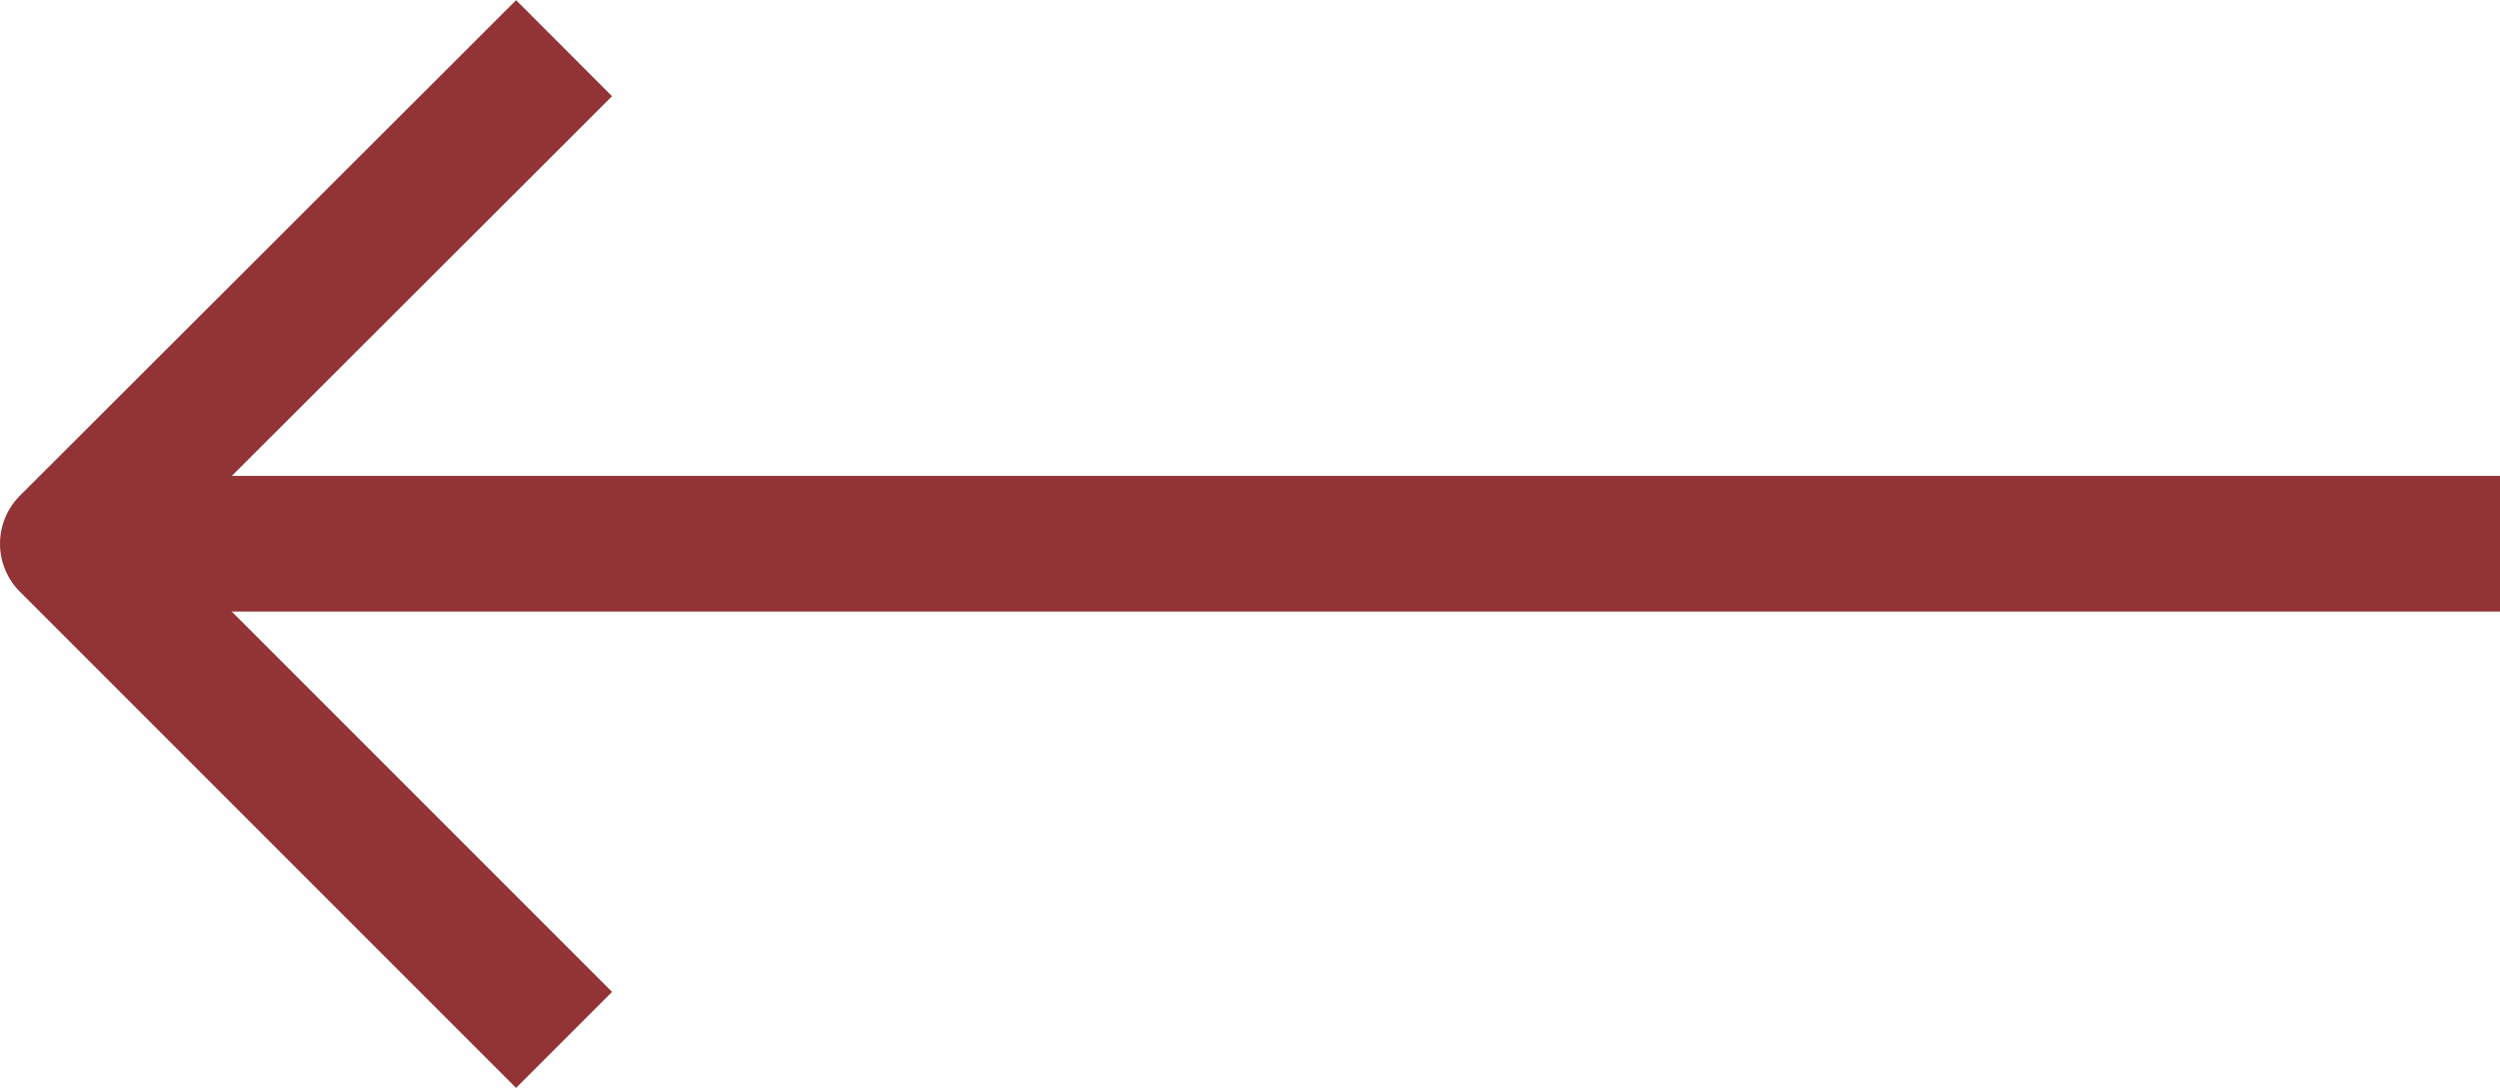
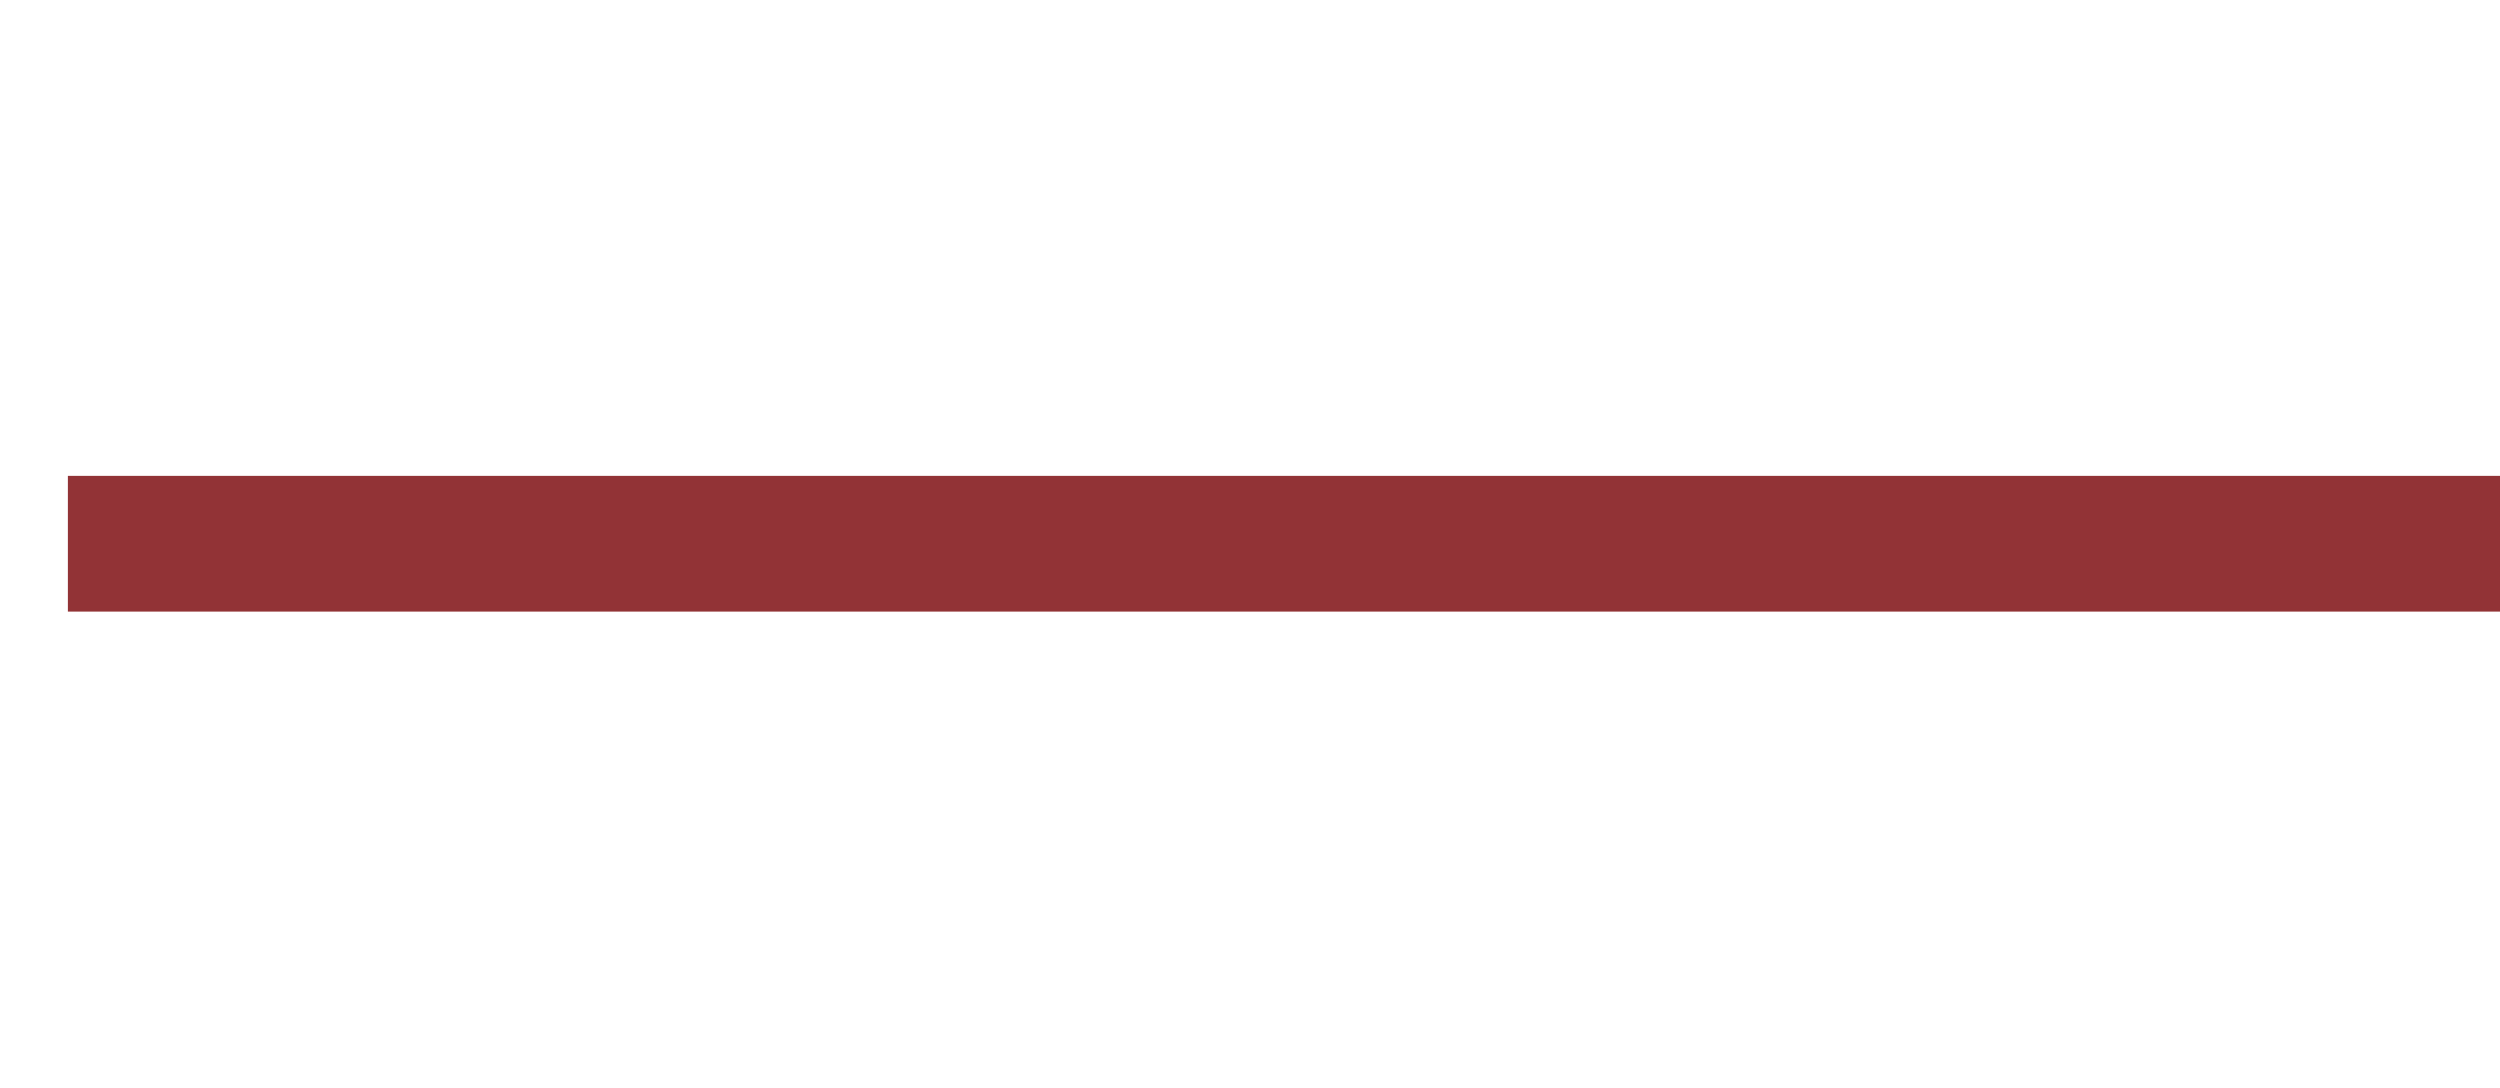
<svg xmlns="http://www.w3.org/2000/svg" id="Livello_1" data-name="Livello 1" viewBox="0 0 36.83 16.03">
  <defs>
    <style>
      .cls-1 {
        fill: none;
        stroke: #923336;
        stroke-linejoin: round;
        stroke-width: 2px;
      }
    </style>
  </defs>
  <g id="Icon_feather-arrow-right" data-name="Icon feather-arrow-right">
    <path id="Tracciato_62" data-name="Tracciato 62" class="cls-1" d="M36.83,8.01H1" />
-     <path id="Tracciato_63" data-name="Tracciato 63" class="cls-1" d="M8.31,15.32L1,8.01,8.31,.71" />
  </g>
</svg>